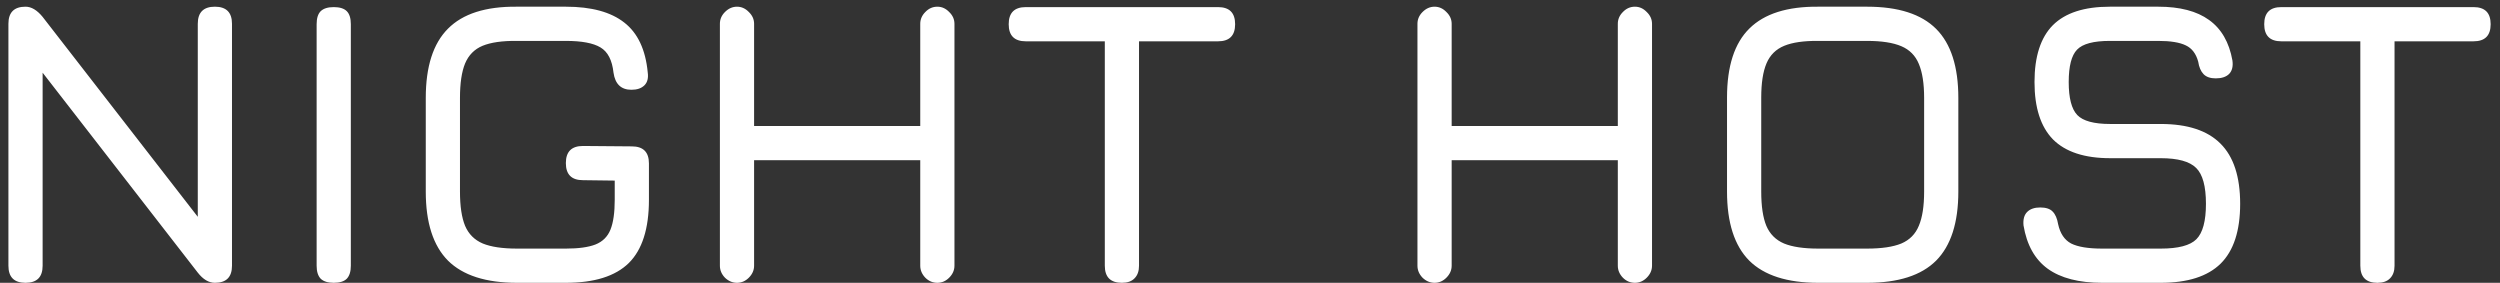
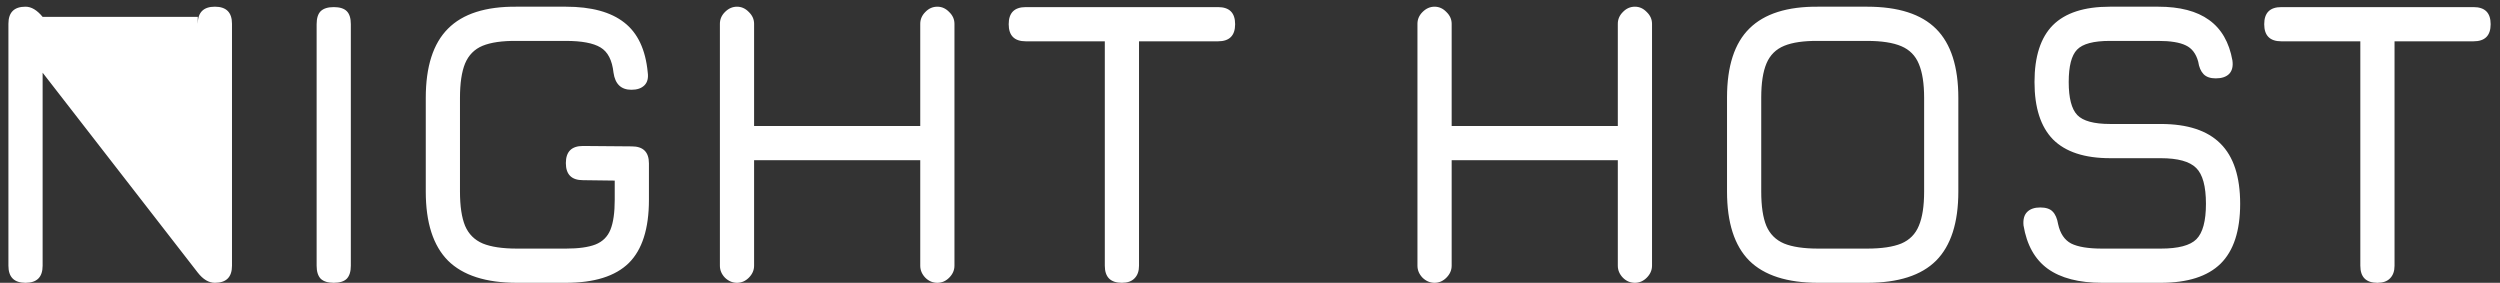
<svg xmlns="http://www.w3.org/2000/svg" width="221" height="25" viewBox="0 0 221 25" fill="none">
  <rect x="0" y="0" width="221" height="25" fill="#333333" stroke="none" />
-   <path d="M2.256 25C1.248 25 0.744 24.496 0.744 23.488V2.104C0.744 1.096 1.248 0.592 2.256 0.592C2.772 0.592 3.276 0.892 3.768 1.492L18.24 20.14H17.484V2.104C17.484 1.096 17.988 0.592 18.996 0.592C20.004 0.592 20.508 1.096 20.508 2.104V23.488C20.508 24.496 20.004 25 18.996 25C18.456 25 17.952 24.7 17.484 24.1L3.012 5.452H3.768V23.488C3.768 24.496 3.264 25 2.256 25ZM29.502 25C28.986 25 28.602 24.88 28.35 24.64C28.11 24.388 27.99 24.004 27.99 23.488V2.14C27.99 1.612 28.11 1.228 28.35 0.988C28.602 0.748 28.986 0.628 29.502 0.628C30.03 0.628 30.414 0.748 30.654 0.988C30.894 1.228 31.014 1.612 31.014 2.14V23.488C31.014 24.004 30.894 24.388 30.654 24.64C30.414 24.88 30.03 25 29.502 25ZM45.702 25C42.954 25 40.92 24.346 39.6 23.038C38.292 21.718 37.638 19.684 37.638 16.936V8.656C37.638 5.884 38.292 3.844 39.6 2.536C40.908 1.216 42.93 0.568 45.666 0.592H50.022C52.278 0.592 54 1.06 55.188 1.996C56.376 2.92 57.066 4.384 57.258 6.388C57.33 6.892 57.234 7.276 56.97 7.54C56.706 7.804 56.322 7.936 55.818 7.936C54.906 7.936 54.378 7.432 54.234 6.424C54.114 5.32 53.73 4.576 53.082 4.192C52.446 3.808 51.426 3.616 50.022 3.616H45.666C44.394 3.604 43.392 3.748 42.66 4.048C41.94 4.348 41.424 4.87 41.112 5.614C40.812 6.346 40.662 7.36 40.662 8.656V16.936C40.662 18.22 40.812 19.228 41.112 19.96C41.424 20.692 41.946 21.214 42.678 21.526C43.41 21.826 44.418 21.976 45.702 21.976H50.022C51.138 21.976 52.008 21.856 52.632 21.616C53.268 21.364 53.712 20.926 53.964 20.302C54.216 19.678 54.342 18.796 54.342 17.656V15.964L51.534 15.928C50.526 15.928 50.022 15.424 50.022 14.416C50.022 13.408 50.526 12.904 51.534 12.904L55.854 12.94C56.862 12.94 57.366 13.444 57.366 14.452V17.656C57.366 20.212 56.772 22.078 55.584 23.254C54.396 24.418 52.542 25 50.022 25H45.702ZM65.15 25C64.754 25 64.4 24.85 64.088 24.55C63.788 24.238 63.639 23.884 63.639 23.488V2.104C63.639 1.708 63.788 1.36 64.088 1.06C64.4 0.748 64.754 0.592 65.15 0.592C65.546 0.592 65.894 0.748 66.195 1.06C66.507 1.36 66.662 1.708 66.662 2.104V11.14H81.35V2.104C81.35 1.708 81.501 1.36 81.8 1.06C82.1 0.748 82.454 0.592 82.862 0.592C83.258 0.592 83.606 0.748 83.906 1.06C84.219 1.36 84.374 1.708 84.374 2.104V23.488C84.374 23.884 84.219 24.238 83.906 24.55C83.606 24.85 83.258 25 82.862 25C82.454 25 82.1 24.85 81.8 24.55C81.501 24.238 81.35 23.884 81.35 23.488V14.164H66.662V23.488C66.662 23.884 66.507 24.238 66.195 24.55C65.894 24.85 65.546 25 65.15 25ZM99.177 25C98.673 25 98.295 24.874 98.043 24.622C97.791 24.37 97.665 23.992 97.665 23.488V3.652H90.681C90.177 3.652 89.799 3.526 89.547 3.274C89.295 3.022 89.169 2.644 89.169 2.14C89.169 1.636 89.295 1.258 89.547 1.006C89.799 0.754 90.177 0.628 90.681 0.628H107.673C108.177 0.628 108.555 0.754 108.807 1.006C109.059 1.258 109.185 1.636 109.185 2.14C109.185 2.644 109.059 3.022 108.807 3.274C108.555 3.526 108.177 3.652 107.673 3.652H100.689V23.488C100.689 23.968 100.557 24.34 100.293 24.604C100.041 24.868 99.669 25 99.177 25ZM126.815 25C126.419 25 126.065 24.85 125.753 24.55C125.453 24.238 125.303 23.884 125.303 23.488V2.104C125.303 1.708 125.453 1.36 125.753 1.06C126.065 0.748 126.419 0.592 126.815 0.592C127.211 0.592 127.559 0.748 127.859 1.06C128.171 1.36 128.327 1.708 128.327 2.104V11.14H143.015V2.104C143.015 1.708 143.165 1.36 143.465 1.06C143.765 0.748 144.119 0.592 144.527 0.592C144.923 0.592 145.271 0.748 145.571 1.06C145.883 1.36 146.039 1.708 146.039 2.104V23.488C146.039 23.884 145.883 24.238 145.571 24.55C145.271 24.85 144.923 25 144.527 25C144.119 25 143.765 24.85 143.465 24.55C143.165 24.238 143.015 23.884 143.015 23.488V14.164H128.327V23.488C128.327 23.884 128.171 24.238 127.859 24.55C127.559 24.85 127.211 25 126.815 25ZM160.733 25C157.985 25 155.951 24.346 154.631 23.038C153.323 21.718 152.669 19.684 152.669 16.936V8.62C152.669 5.848 153.329 3.814 154.649 2.518C155.969 1.21 157.997 0.568 160.733 0.592H165.053C167.813 0.592 169.847 1.246 171.155 2.554C172.463 3.862 173.117 5.896 173.117 8.656V16.936C173.117 19.684 172.463 21.718 171.155 23.038C169.847 24.346 167.813 25 165.053 25H160.733ZM160.733 21.976H165.053C166.337 21.976 167.345 21.826 168.077 21.526C168.809 21.214 169.325 20.692 169.625 19.96C169.937 19.228 170.093 18.22 170.093 16.936V8.656C170.093 7.384 169.937 6.382 169.625 5.65C169.325 4.918 168.809 4.396 168.077 4.084C167.345 3.772 166.337 3.616 165.053 3.616H160.733C159.461 3.604 158.459 3.748 157.727 4.048C156.995 4.348 156.473 4.864 156.161 5.596C155.849 6.328 155.693 7.336 155.693 8.62V16.936C155.693 18.22 155.843 19.228 156.143 19.96C156.455 20.692 156.977 21.214 157.709 21.526C158.441 21.826 159.449 21.976 160.733 21.976ZM185.826 25C183.774 25 182.172 24.586 181.02 23.758C179.88 22.93 179.166 21.652 178.878 19.924C178.83 19.396 178.938 19 179.202 18.736C179.466 18.472 179.85 18.34 180.354 18.34C180.858 18.34 181.224 18.46 181.452 18.7C181.692 18.94 181.854 19.312 181.938 19.816C182.118 20.644 182.502 21.214 183.09 21.526C183.69 21.826 184.602 21.976 185.826 21.976H191.01C192.558 21.976 193.608 21.7 194.16 21.148C194.724 20.584 195.006 19.54 195.006 18.016C195.006 16.468 194.718 15.412 194.142 14.848C193.566 14.272 192.522 13.984 191.01 13.984H186.546C184.278 13.984 182.592 13.432 181.488 12.328C180.396 11.212 179.85 9.52 179.85 7.252C179.85 4.996 180.39 3.322 181.47 2.23C182.562 1.138 184.242 0.592 186.51 0.592H190.794C192.702 0.592 194.196 0.982 195.276 1.762C196.368 2.542 197.058 3.736 197.346 5.344C197.418 5.86 197.322 6.256 197.058 6.532C196.794 6.796 196.398 6.928 195.87 6.928C195.39 6.928 195.03 6.802 194.79 6.55C194.55 6.298 194.394 5.932 194.322 5.452C194.13 4.744 193.764 4.264 193.224 4.012C192.684 3.748 191.874 3.616 190.794 3.616H186.51C185.07 3.616 184.104 3.874 183.612 4.39C183.12 4.894 182.874 5.848 182.874 7.252C182.874 8.668 183.126 9.64 183.63 10.168C184.134 10.696 185.106 10.96 186.546 10.96H191.01C193.374 10.96 195.132 11.536 196.284 12.688C197.448 13.84 198.03 15.616 198.03 18.016C198.03 20.404 197.454 22.168 196.302 23.308C195.15 24.436 193.386 25 191.01 25H185.826ZM210.165 25C209.661 25 209.283 24.874 209.031 24.622C208.779 24.37 208.653 23.992 208.653 23.488V3.652H201.669C201.165 3.652 200.787 3.526 200.535 3.274C200.283 3.022 200.157 2.644 200.157 2.14C200.157 1.636 200.283 1.258 200.535 1.006C200.787 0.754 201.165 0.628 201.669 0.628H218.661C219.165 0.628 219.543 0.754 219.795 1.006C220.047 1.258 220.173 1.636 220.173 2.14C220.173 2.644 220.047 3.022 219.795 3.274C219.543 3.526 219.165 3.652 218.661 3.652H211.677V23.488C211.677 23.968 211.545 24.34 211.281 24.604C211.029 24.868 210.657 25 210.165 25Z" fill="white" />
+   <path d="M2.256 25C1.248 25 0.744 24.496 0.744 23.488V2.104C0.744 1.096 1.248 0.592 2.256 0.592C2.772 0.592 3.276 0.892 3.768 1.492H17.484V2.104C17.484 1.096 17.988 0.592 18.996 0.592C20.004 0.592 20.508 1.096 20.508 2.104V23.488C20.508 24.496 20.004 25 18.996 25C18.456 25 17.952 24.7 17.484 24.1L3.012 5.452H3.768V23.488C3.768 24.496 3.264 25 2.256 25ZM29.502 25C28.986 25 28.602 24.88 28.35 24.64C28.11 24.388 27.99 24.004 27.99 23.488V2.14C27.99 1.612 28.11 1.228 28.35 0.988C28.602 0.748 28.986 0.628 29.502 0.628C30.03 0.628 30.414 0.748 30.654 0.988C30.894 1.228 31.014 1.612 31.014 2.14V23.488C31.014 24.004 30.894 24.388 30.654 24.64C30.414 24.88 30.03 25 29.502 25ZM45.702 25C42.954 25 40.92 24.346 39.6 23.038C38.292 21.718 37.638 19.684 37.638 16.936V8.656C37.638 5.884 38.292 3.844 39.6 2.536C40.908 1.216 42.93 0.568 45.666 0.592H50.022C52.278 0.592 54 1.06 55.188 1.996C56.376 2.92 57.066 4.384 57.258 6.388C57.33 6.892 57.234 7.276 56.97 7.54C56.706 7.804 56.322 7.936 55.818 7.936C54.906 7.936 54.378 7.432 54.234 6.424C54.114 5.32 53.73 4.576 53.082 4.192C52.446 3.808 51.426 3.616 50.022 3.616H45.666C44.394 3.604 43.392 3.748 42.66 4.048C41.94 4.348 41.424 4.87 41.112 5.614C40.812 6.346 40.662 7.36 40.662 8.656V16.936C40.662 18.22 40.812 19.228 41.112 19.96C41.424 20.692 41.946 21.214 42.678 21.526C43.41 21.826 44.418 21.976 45.702 21.976H50.022C51.138 21.976 52.008 21.856 52.632 21.616C53.268 21.364 53.712 20.926 53.964 20.302C54.216 19.678 54.342 18.796 54.342 17.656V15.964L51.534 15.928C50.526 15.928 50.022 15.424 50.022 14.416C50.022 13.408 50.526 12.904 51.534 12.904L55.854 12.94C56.862 12.94 57.366 13.444 57.366 14.452V17.656C57.366 20.212 56.772 22.078 55.584 23.254C54.396 24.418 52.542 25 50.022 25H45.702ZM65.15 25C64.754 25 64.4 24.85 64.088 24.55C63.788 24.238 63.639 23.884 63.639 23.488V2.104C63.639 1.708 63.788 1.36 64.088 1.06C64.4 0.748 64.754 0.592 65.15 0.592C65.546 0.592 65.894 0.748 66.195 1.06C66.507 1.36 66.662 1.708 66.662 2.104V11.14H81.35V2.104C81.35 1.708 81.501 1.36 81.8 1.06C82.1 0.748 82.454 0.592 82.862 0.592C83.258 0.592 83.606 0.748 83.906 1.06C84.219 1.36 84.374 1.708 84.374 2.104V23.488C84.374 23.884 84.219 24.238 83.906 24.55C83.606 24.85 83.258 25 82.862 25C82.454 25 82.1 24.85 81.8 24.55C81.501 24.238 81.35 23.884 81.35 23.488V14.164H66.662V23.488C66.662 23.884 66.507 24.238 66.195 24.55C65.894 24.85 65.546 25 65.15 25ZM99.177 25C98.673 25 98.295 24.874 98.043 24.622C97.791 24.37 97.665 23.992 97.665 23.488V3.652H90.681C90.177 3.652 89.799 3.526 89.547 3.274C89.295 3.022 89.169 2.644 89.169 2.14C89.169 1.636 89.295 1.258 89.547 1.006C89.799 0.754 90.177 0.628 90.681 0.628H107.673C108.177 0.628 108.555 0.754 108.807 1.006C109.059 1.258 109.185 1.636 109.185 2.14C109.185 2.644 109.059 3.022 108.807 3.274C108.555 3.526 108.177 3.652 107.673 3.652H100.689V23.488C100.689 23.968 100.557 24.34 100.293 24.604C100.041 24.868 99.669 25 99.177 25ZM126.815 25C126.419 25 126.065 24.85 125.753 24.55C125.453 24.238 125.303 23.884 125.303 23.488V2.104C125.303 1.708 125.453 1.36 125.753 1.06C126.065 0.748 126.419 0.592 126.815 0.592C127.211 0.592 127.559 0.748 127.859 1.06C128.171 1.36 128.327 1.708 128.327 2.104V11.14H143.015V2.104C143.015 1.708 143.165 1.36 143.465 1.06C143.765 0.748 144.119 0.592 144.527 0.592C144.923 0.592 145.271 0.748 145.571 1.06C145.883 1.36 146.039 1.708 146.039 2.104V23.488C146.039 23.884 145.883 24.238 145.571 24.55C145.271 24.85 144.923 25 144.527 25C144.119 25 143.765 24.85 143.465 24.55C143.165 24.238 143.015 23.884 143.015 23.488V14.164H128.327V23.488C128.327 23.884 128.171 24.238 127.859 24.55C127.559 24.85 127.211 25 126.815 25ZM160.733 25C157.985 25 155.951 24.346 154.631 23.038C153.323 21.718 152.669 19.684 152.669 16.936V8.62C152.669 5.848 153.329 3.814 154.649 2.518C155.969 1.21 157.997 0.568 160.733 0.592H165.053C167.813 0.592 169.847 1.246 171.155 2.554C172.463 3.862 173.117 5.896 173.117 8.656V16.936C173.117 19.684 172.463 21.718 171.155 23.038C169.847 24.346 167.813 25 165.053 25H160.733ZM160.733 21.976H165.053C166.337 21.976 167.345 21.826 168.077 21.526C168.809 21.214 169.325 20.692 169.625 19.96C169.937 19.228 170.093 18.22 170.093 16.936V8.656C170.093 7.384 169.937 6.382 169.625 5.65C169.325 4.918 168.809 4.396 168.077 4.084C167.345 3.772 166.337 3.616 165.053 3.616H160.733C159.461 3.604 158.459 3.748 157.727 4.048C156.995 4.348 156.473 4.864 156.161 5.596C155.849 6.328 155.693 7.336 155.693 8.62V16.936C155.693 18.22 155.843 19.228 156.143 19.96C156.455 20.692 156.977 21.214 157.709 21.526C158.441 21.826 159.449 21.976 160.733 21.976ZM185.826 25C183.774 25 182.172 24.586 181.02 23.758C179.88 22.93 179.166 21.652 178.878 19.924C178.83 19.396 178.938 19 179.202 18.736C179.466 18.472 179.85 18.34 180.354 18.34C180.858 18.34 181.224 18.46 181.452 18.7C181.692 18.94 181.854 19.312 181.938 19.816C182.118 20.644 182.502 21.214 183.09 21.526C183.69 21.826 184.602 21.976 185.826 21.976H191.01C192.558 21.976 193.608 21.7 194.16 21.148C194.724 20.584 195.006 19.54 195.006 18.016C195.006 16.468 194.718 15.412 194.142 14.848C193.566 14.272 192.522 13.984 191.01 13.984H186.546C184.278 13.984 182.592 13.432 181.488 12.328C180.396 11.212 179.85 9.52 179.85 7.252C179.85 4.996 180.39 3.322 181.47 2.23C182.562 1.138 184.242 0.592 186.51 0.592H190.794C192.702 0.592 194.196 0.982 195.276 1.762C196.368 2.542 197.058 3.736 197.346 5.344C197.418 5.86 197.322 6.256 197.058 6.532C196.794 6.796 196.398 6.928 195.87 6.928C195.39 6.928 195.03 6.802 194.79 6.55C194.55 6.298 194.394 5.932 194.322 5.452C194.13 4.744 193.764 4.264 193.224 4.012C192.684 3.748 191.874 3.616 190.794 3.616H186.51C185.07 3.616 184.104 3.874 183.612 4.39C183.12 4.894 182.874 5.848 182.874 7.252C182.874 8.668 183.126 9.64 183.63 10.168C184.134 10.696 185.106 10.96 186.546 10.96H191.01C193.374 10.96 195.132 11.536 196.284 12.688C197.448 13.84 198.03 15.616 198.03 18.016C198.03 20.404 197.454 22.168 196.302 23.308C195.15 24.436 193.386 25 191.01 25H185.826ZM210.165 25C209.661 25 209.283 24.874 209.031 24.622C208.779 24.37 208.653 23.992 208.653 23.488V3.652H201.669C201.165 3.652 200.787 3.526 200.535 3.274C200.283 3.022 200.157 2.644 200.157 2.14C200.157 1.636 200.283 1.258 200.535 1.006C200.787 0.754 201.165 0.628 201.669 0.628H218.661C219.165 0.628 219.543 0.754 219.795 1.006C220.047 1.258 220.173 1.636 220.173 2.14C220.173 2.644 220.047 3.022 219.795 3.274C219.543 3.526 219.165 3.652 218.661 3.652H211.677V23.488C211.677 23.968 211.545 24.34 211.281 24.604C211.029 24.868 210.657 25 210.165 25Z" fill="white" />
</svg>